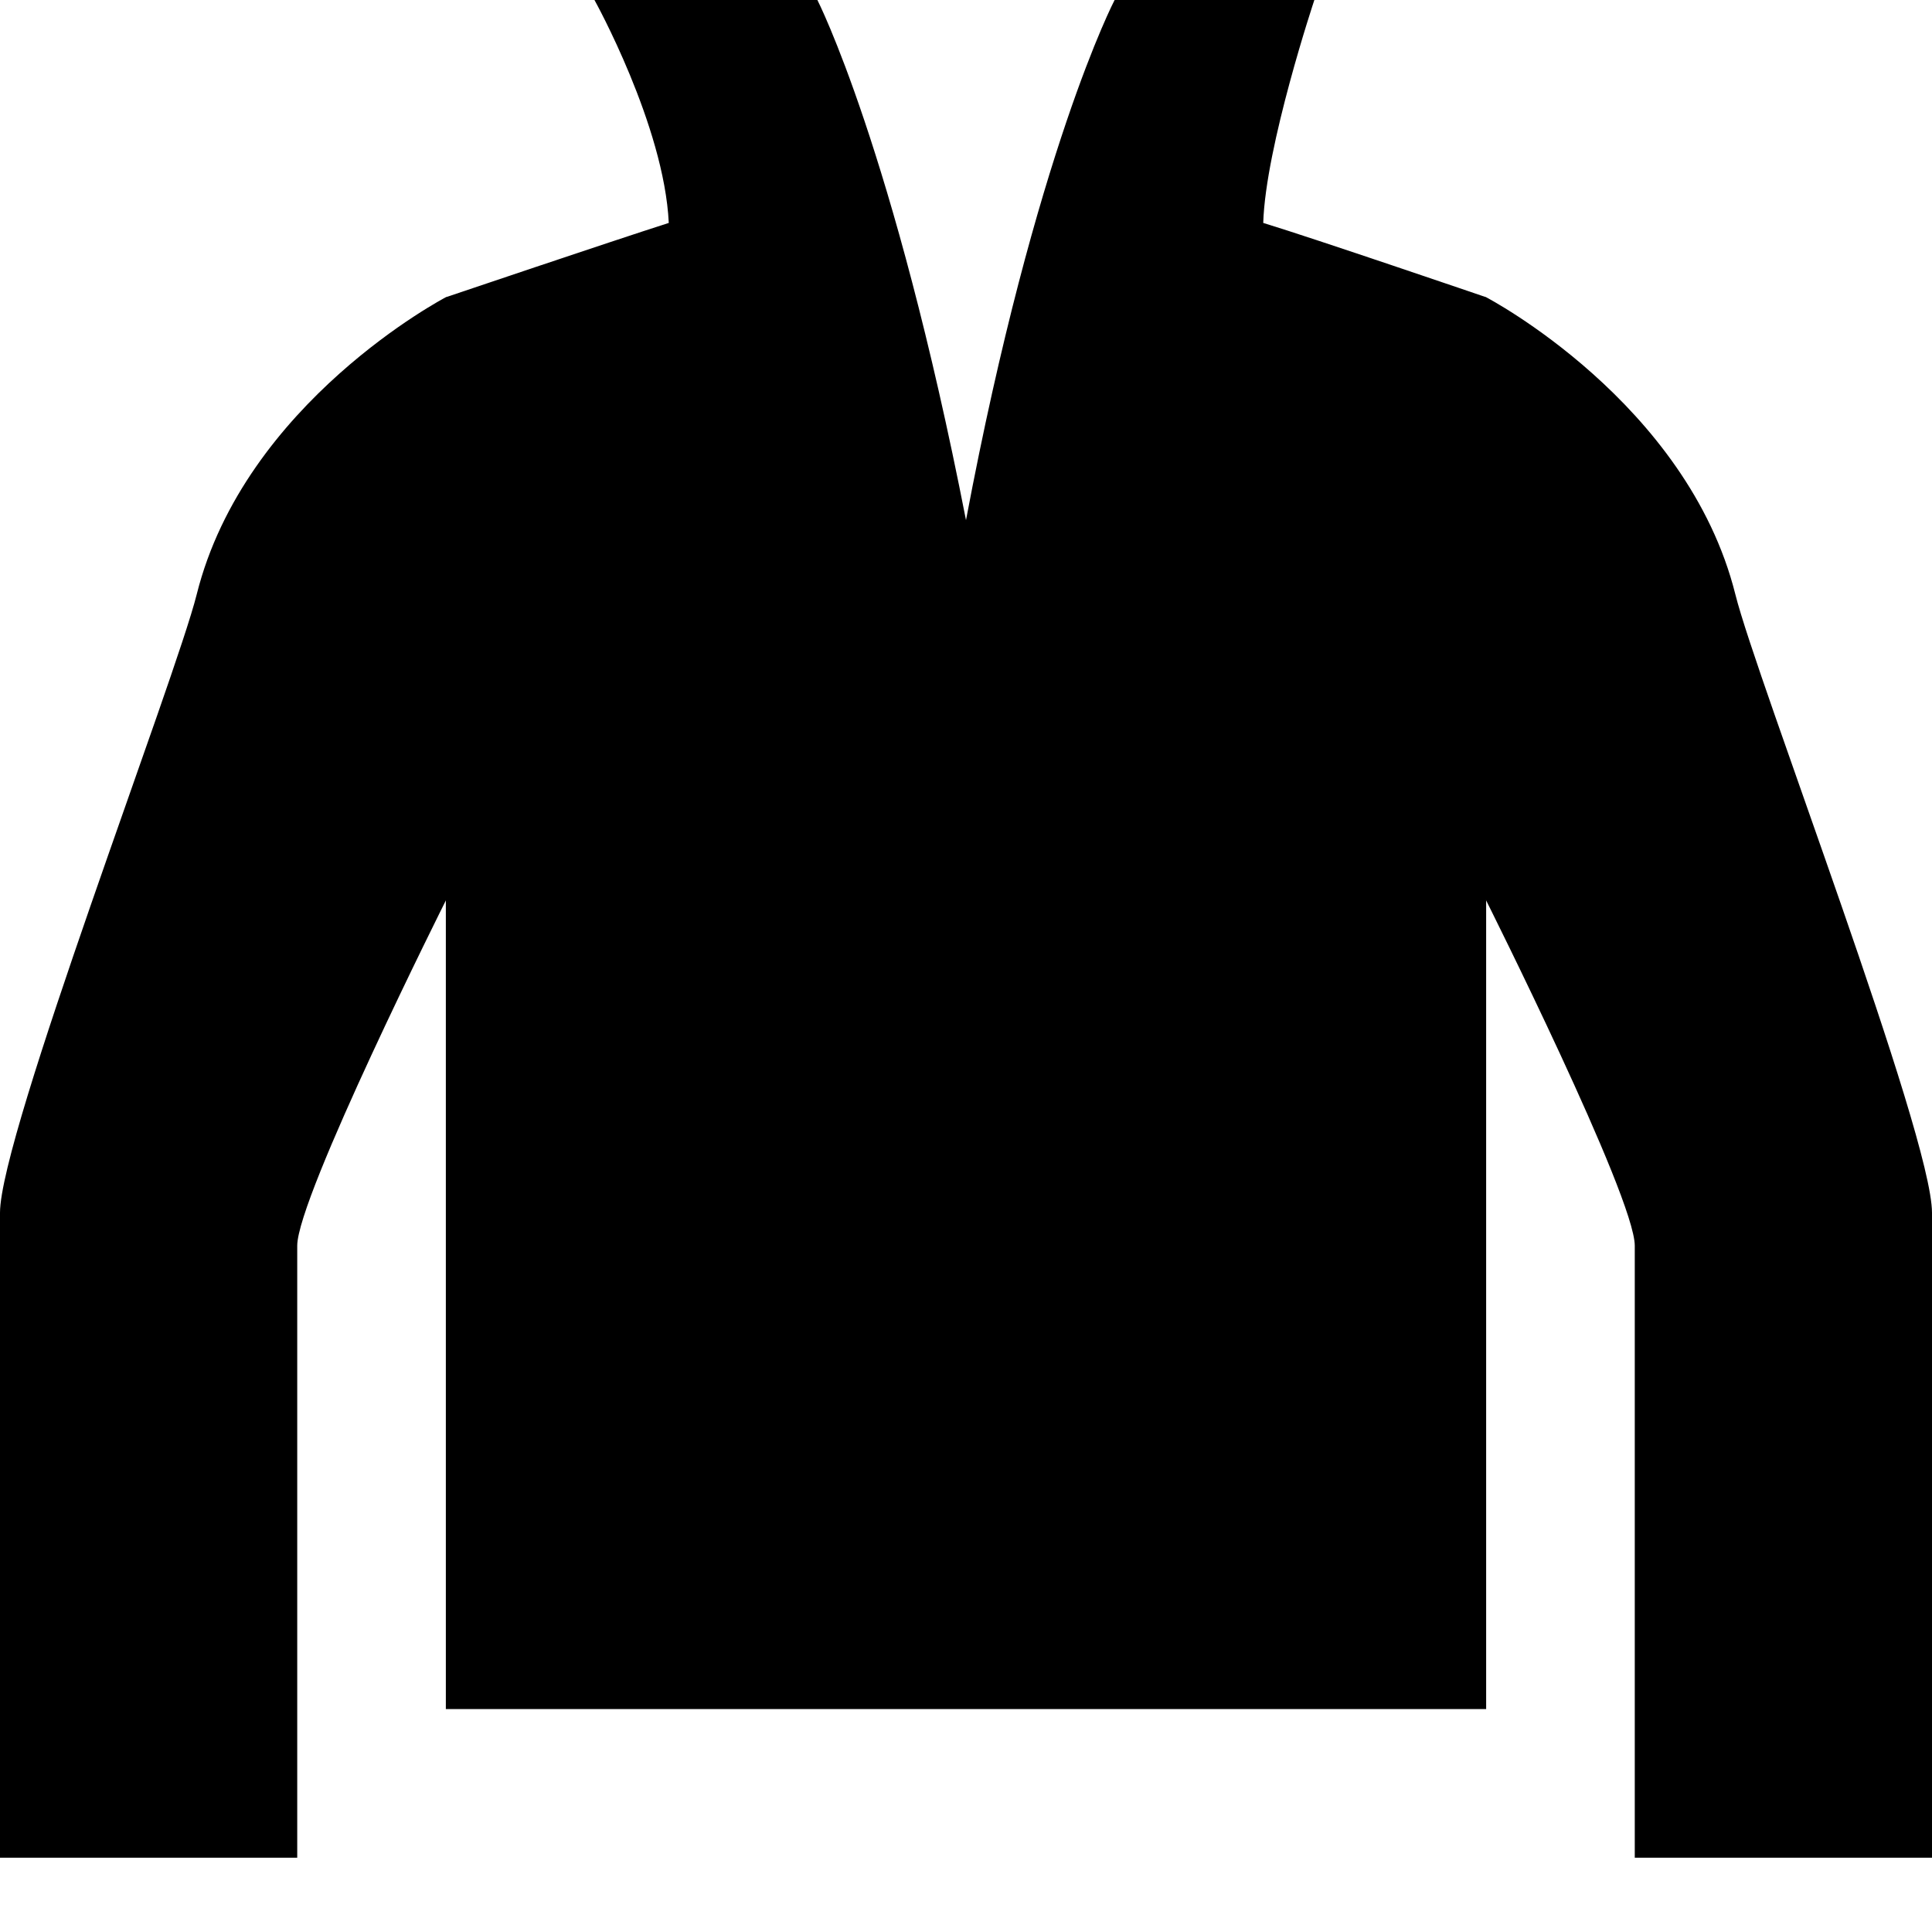
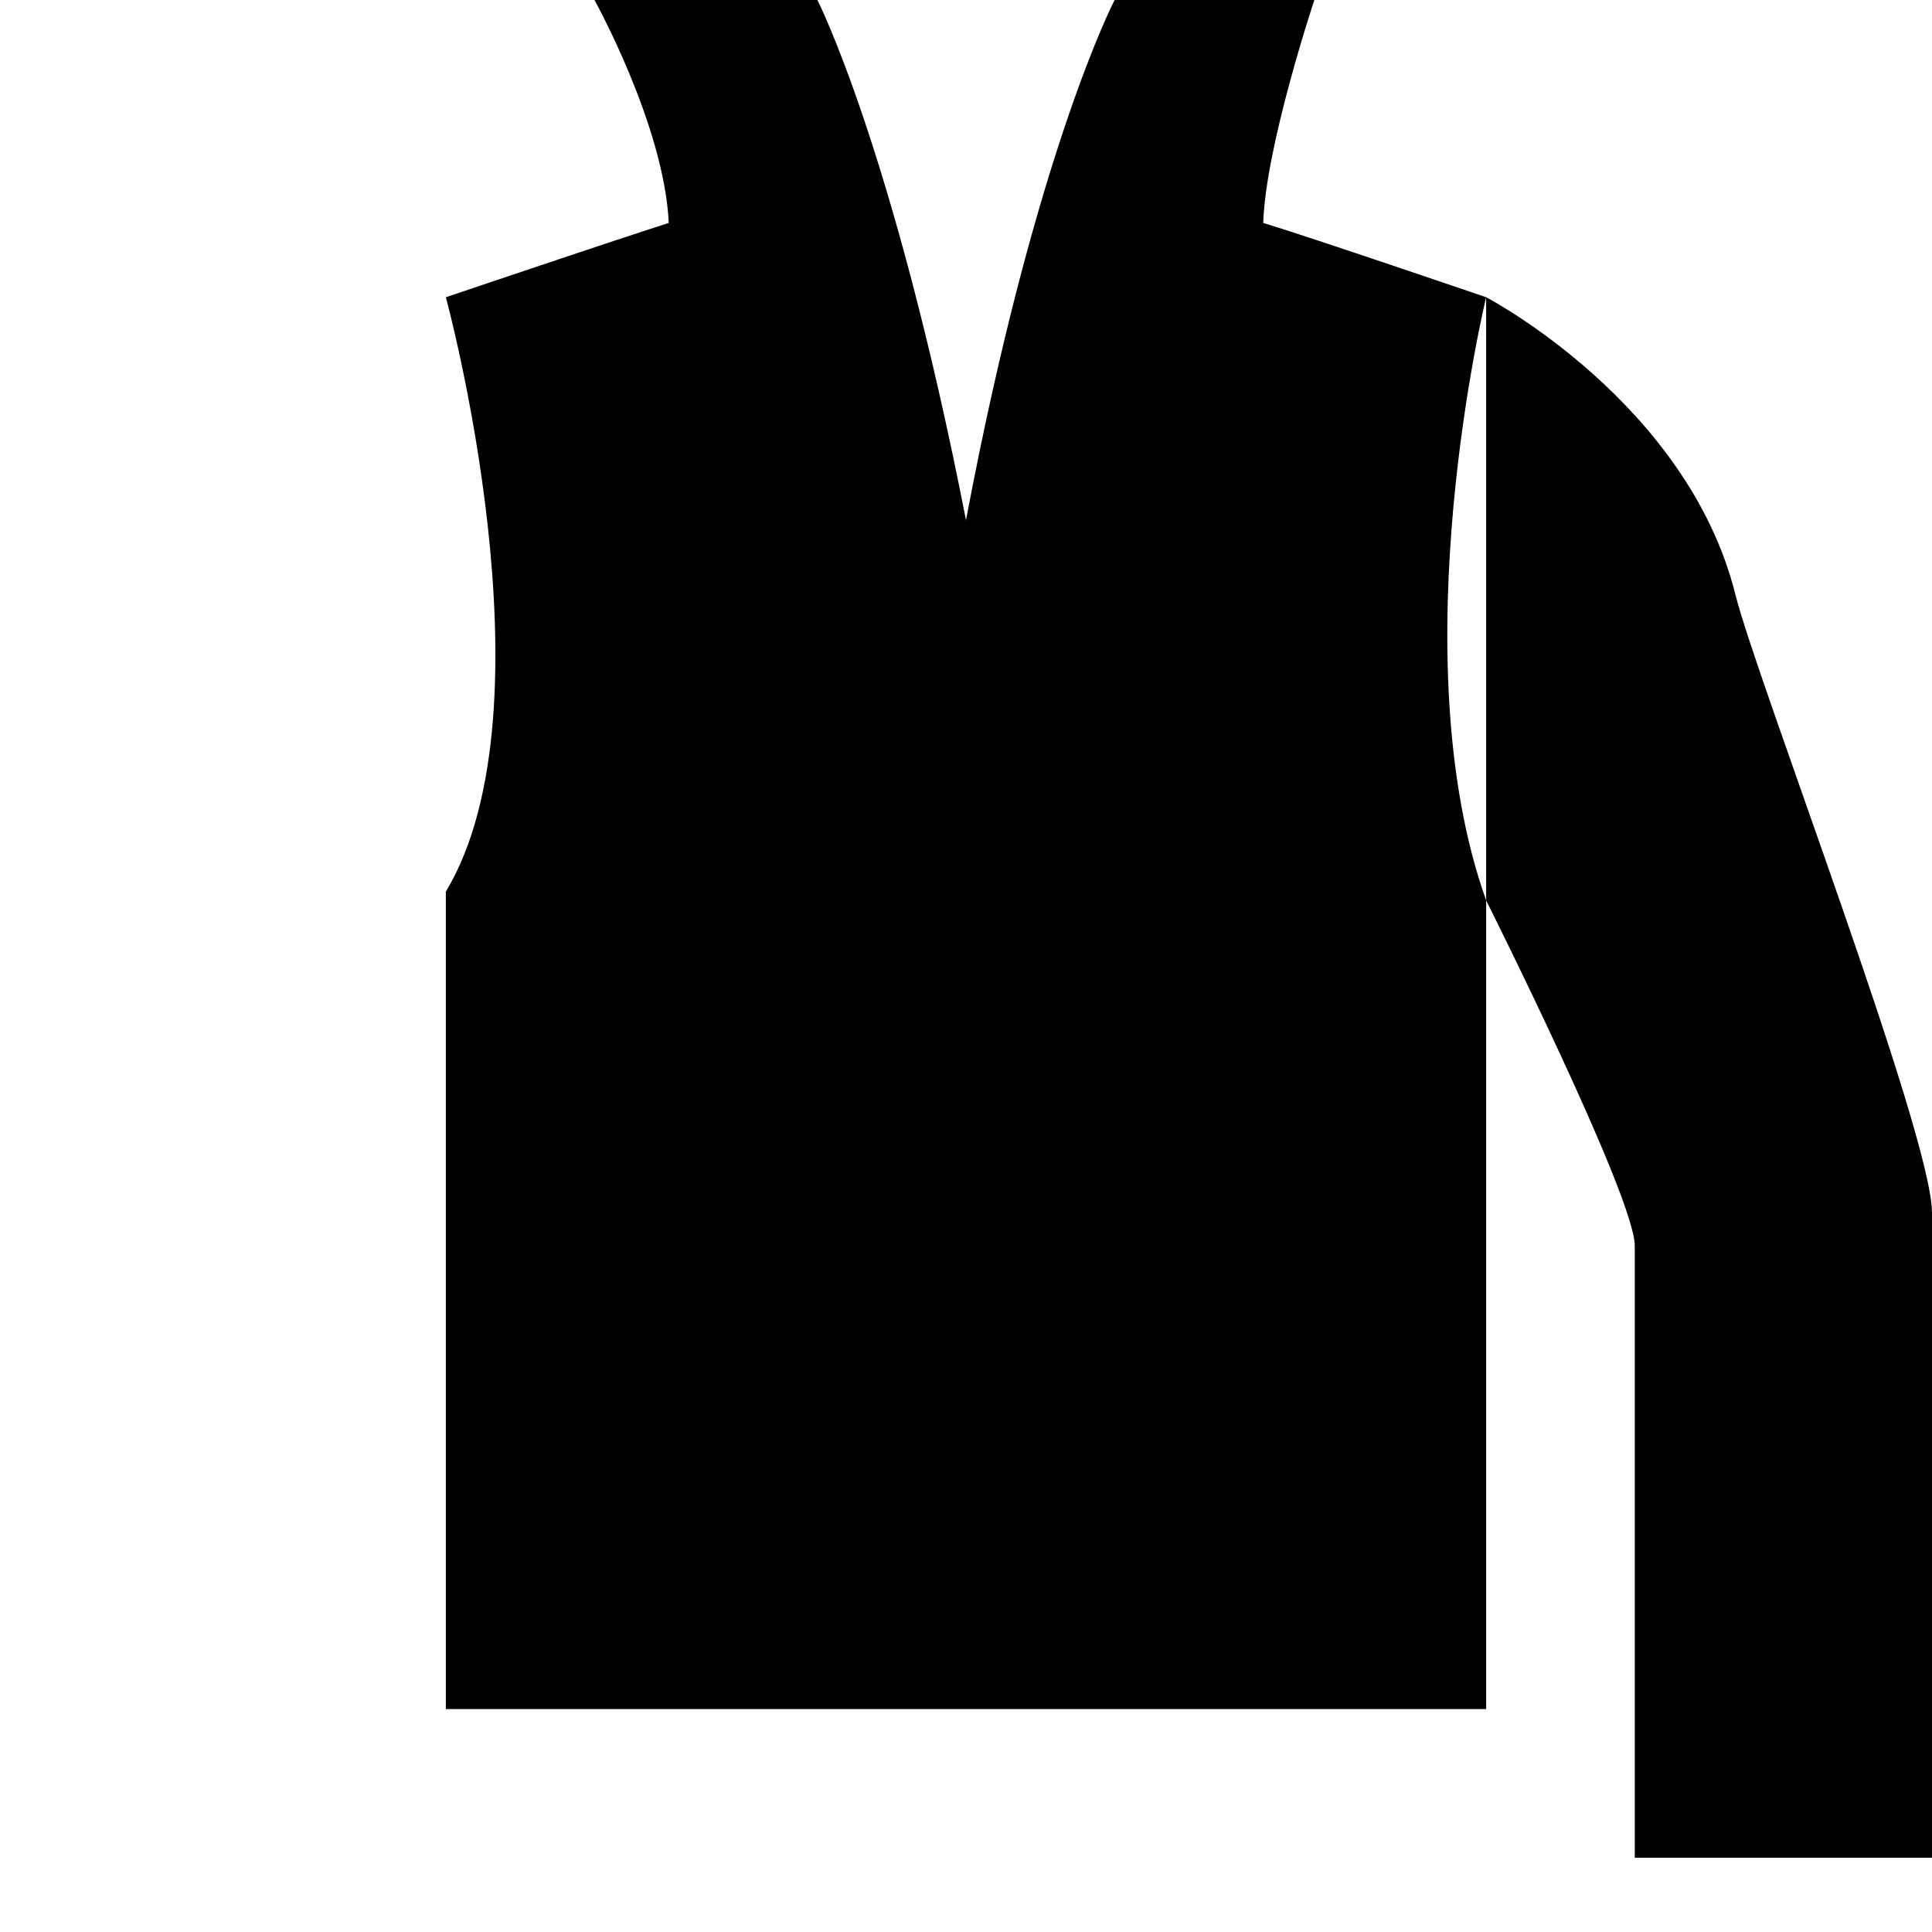
<svg xmlns="http://www.w3.org/2000/svg" version="1.1" id="Layer_1" x="0px" y="0px" width="26px" height="26px" viewBox="0 0 26 26" enable-background="new 0 0 26 26" xml:space="preserve">
  <rect fill="none" width="26" height="26" />
-   <path fill="#000000" d="M20,4c0,0-2.176,0.588-2.176,3.647S20,12.118,20,12.118s2,3.99,2,4.646C22,17.421,22,25,22,25h4  c0,0,0-7.628,0-8.679S23.637,9.137,23.354,8C22.706,5.412,20,4,20,4z" />
-   <path fill="#000000" d="M6,4c0,0,2.176,0.588,2.176,3.647S6,12.118,6,12.118s-2,3.99-2,4.646C4,17.421,4,25,4,25H0  c0,0,0-7.628,0-8.679S2.363,9.137,2.647,8C3.294,5.412,6,4,6,4z" />
+   <path fill="#000000" d="M20,4S20,12.118,20,12.118s2,3.99,2,4.646C22,17.421,22,25,22,25h4  c0,0,0-7.628,0-8.679S23.637,9.137,23.354,8C22.706,5.412,20,4,20,4z" />
  <path fill="#000000" d="M20,4c0,0-2.332-0.797-3-1c0.031-1.031,0.688-3,0.688-3H15c0,0-1.065,2.039-2,7c-0.978-5-2-7-2-7H8  c0,0,0.938,1.688,1,3C8.219,3.25,6,4,6,4s1.5,5.5,0,8v11h14v-7.883v-3C18.824,8.824,20,4,20,4z" />
</svg>